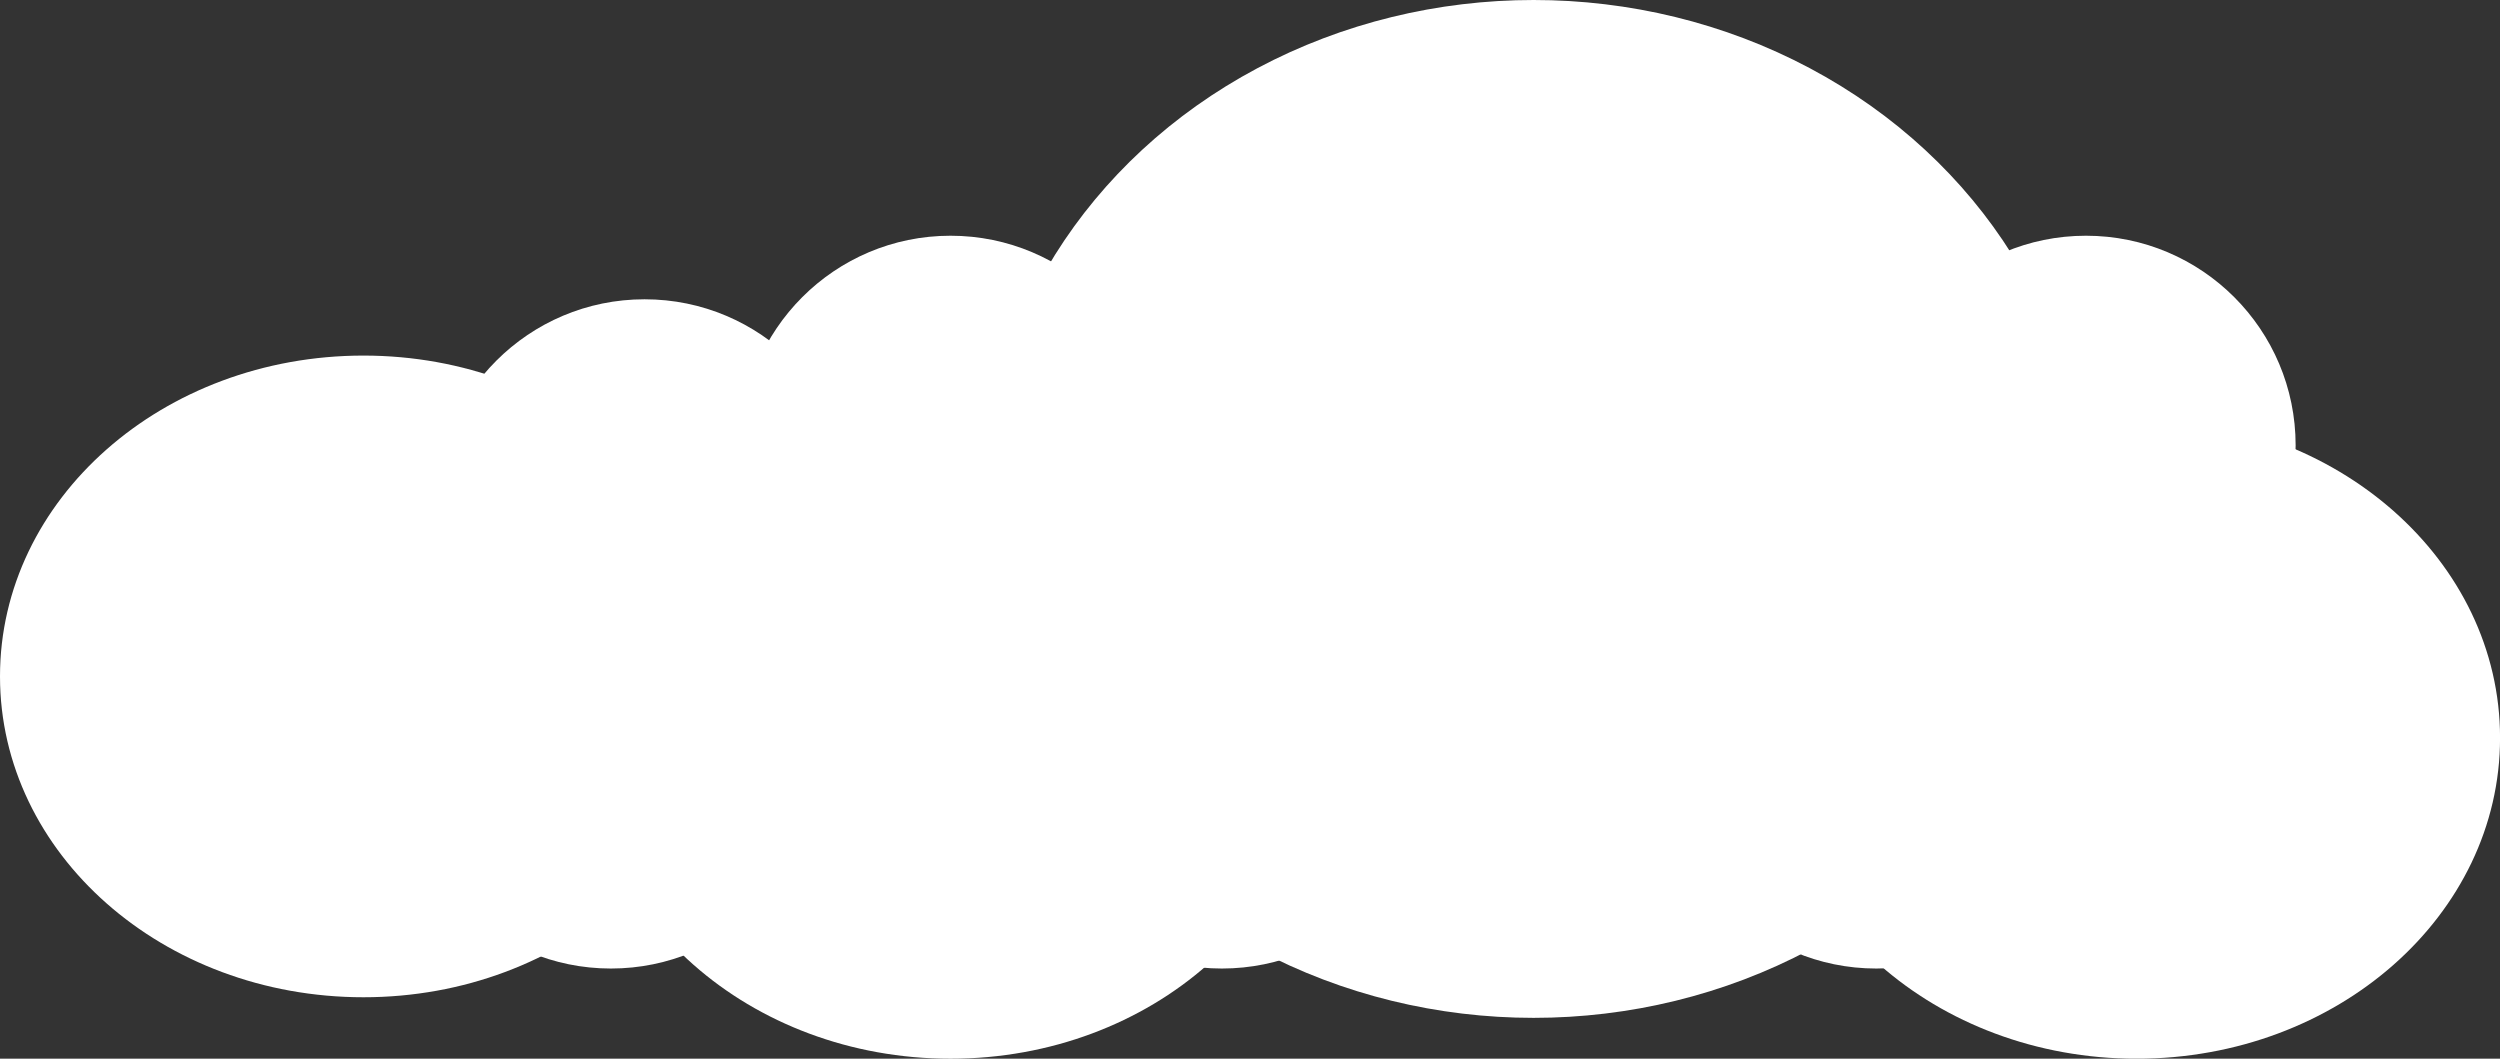
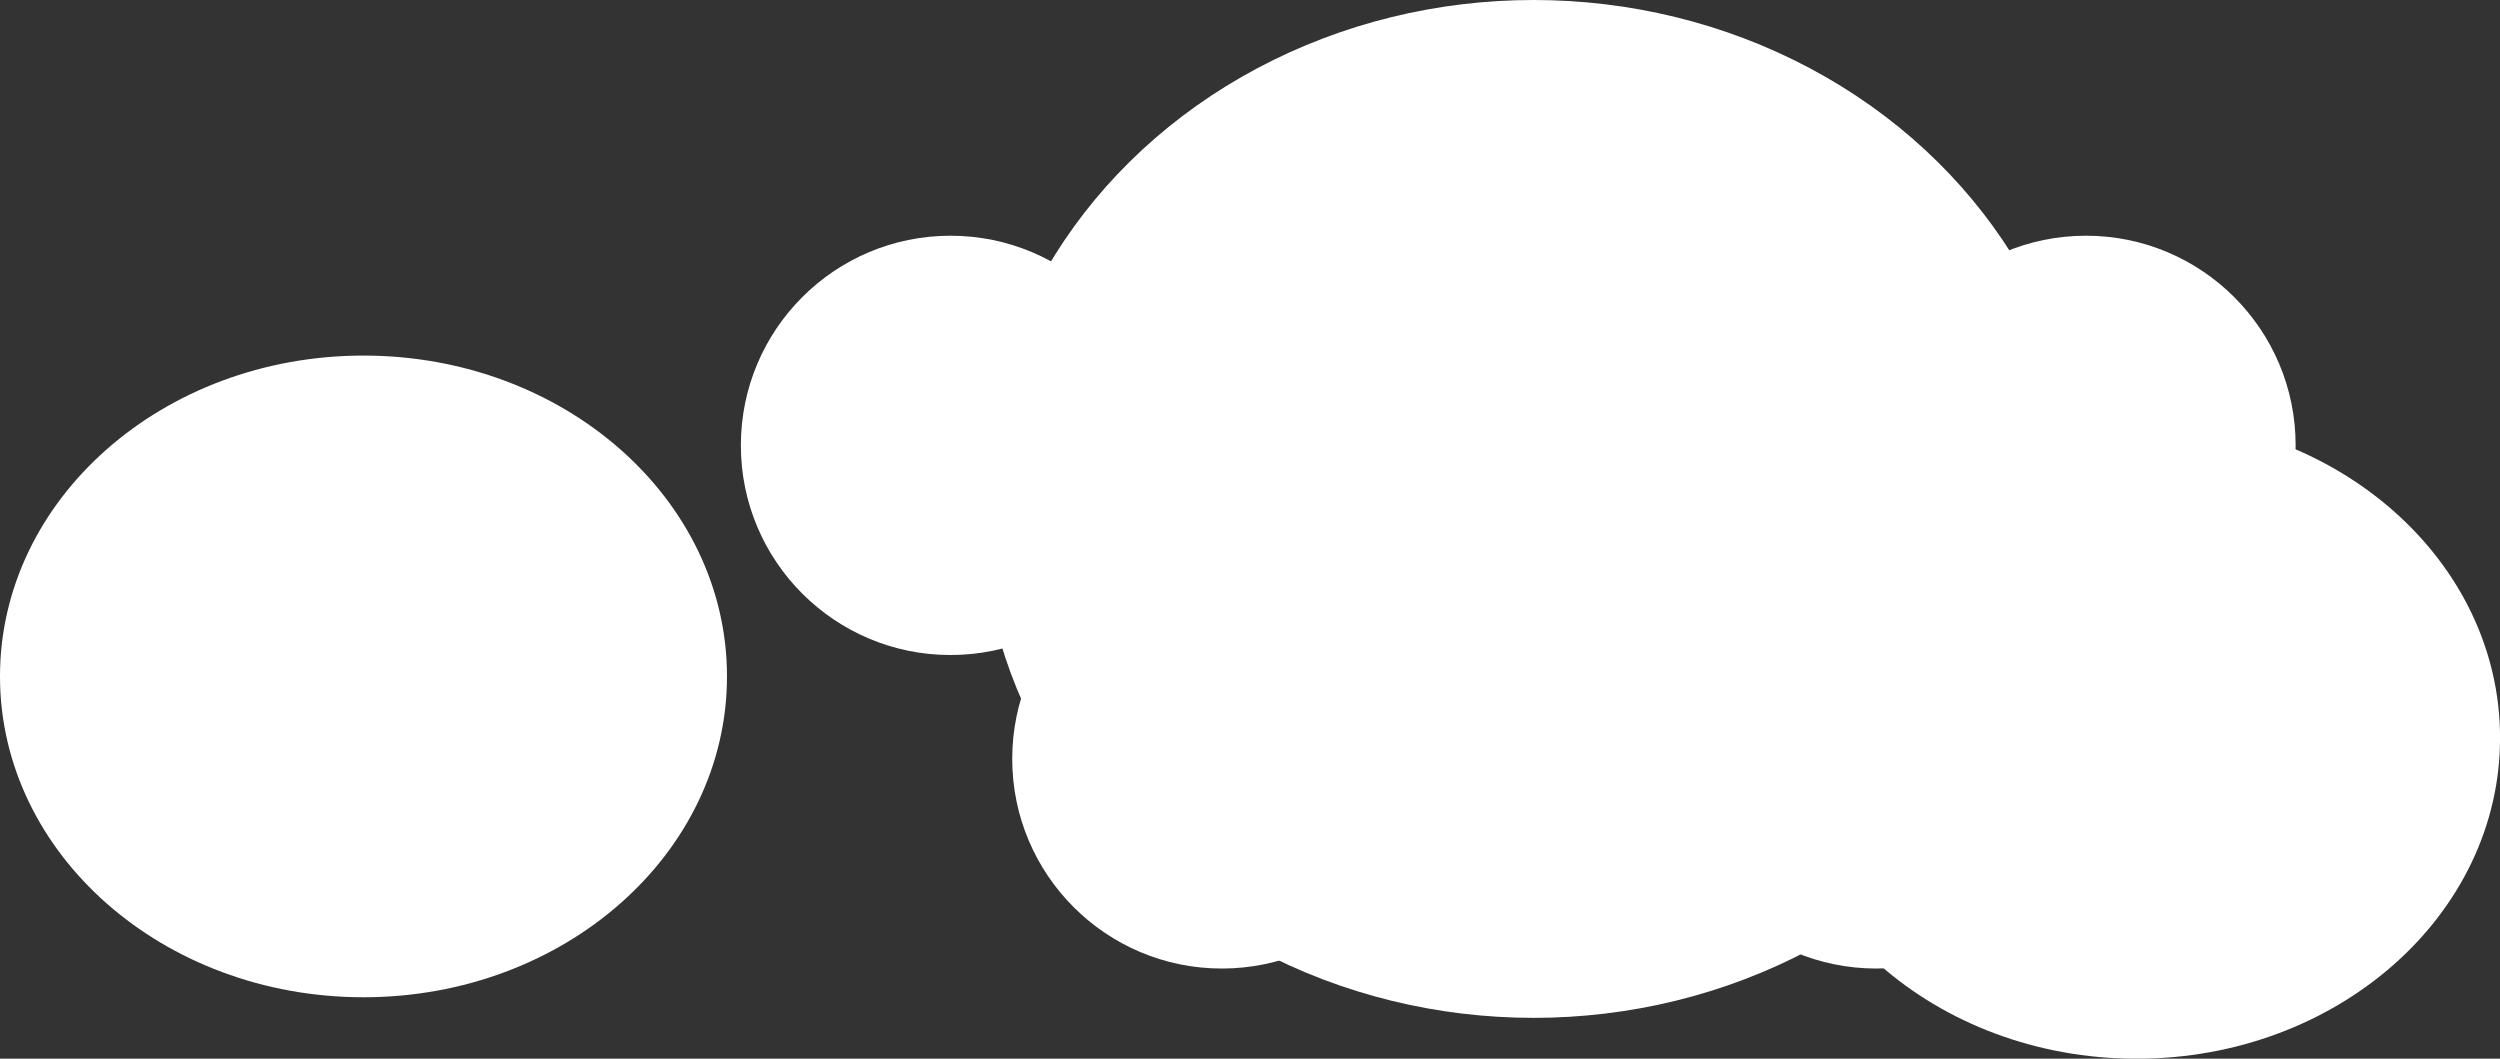
<svg xmlns="http://www.w3.org/2000/svg" id="Capa_1" data-name="Capa 1" viewBox="0 0 502.28 212.7">
  <rect x="0" y="0" width="502.28" height="212.7" fill="#333333" stroke="none" />
  <ellipse cx="73.03" cy="135.9" rx="73.03" ry="64.46" style="fill: #fff;" />
-   <circle cx="129.5" cy="102.25" r="42.12" style="fill: #fff;" />
  <ellipse cx="308.12" cy="102.25" rx="110.98" ry="102.25" style="fill: #fff;" />
-   <ellipse cx="190.97" cy="148.25" rx="73.03" ry="64.46" style="fill: #fff;" />
  <circle cx="190.97" cy="89.48" r="42.12" style="fill: #fff;" />
  <ellipse cx="429.26" cy="148.25" rx="73.03" ry="64.46" style="fill: #fff;" />
  <circle cx="419.1" cy="89.48" r="42.12" style="fill: #fff;" />
  <circle cx="376.98" cy="152.47" r="42.12" style="fill: #fff;" />
  <circle cx="245.49" cy="152.47" r="42.12" style="fill: #fff;" />
-   <circle cx="122.74" cy="152.47" r="42.12" style="fill: #fff;" />
</svg>